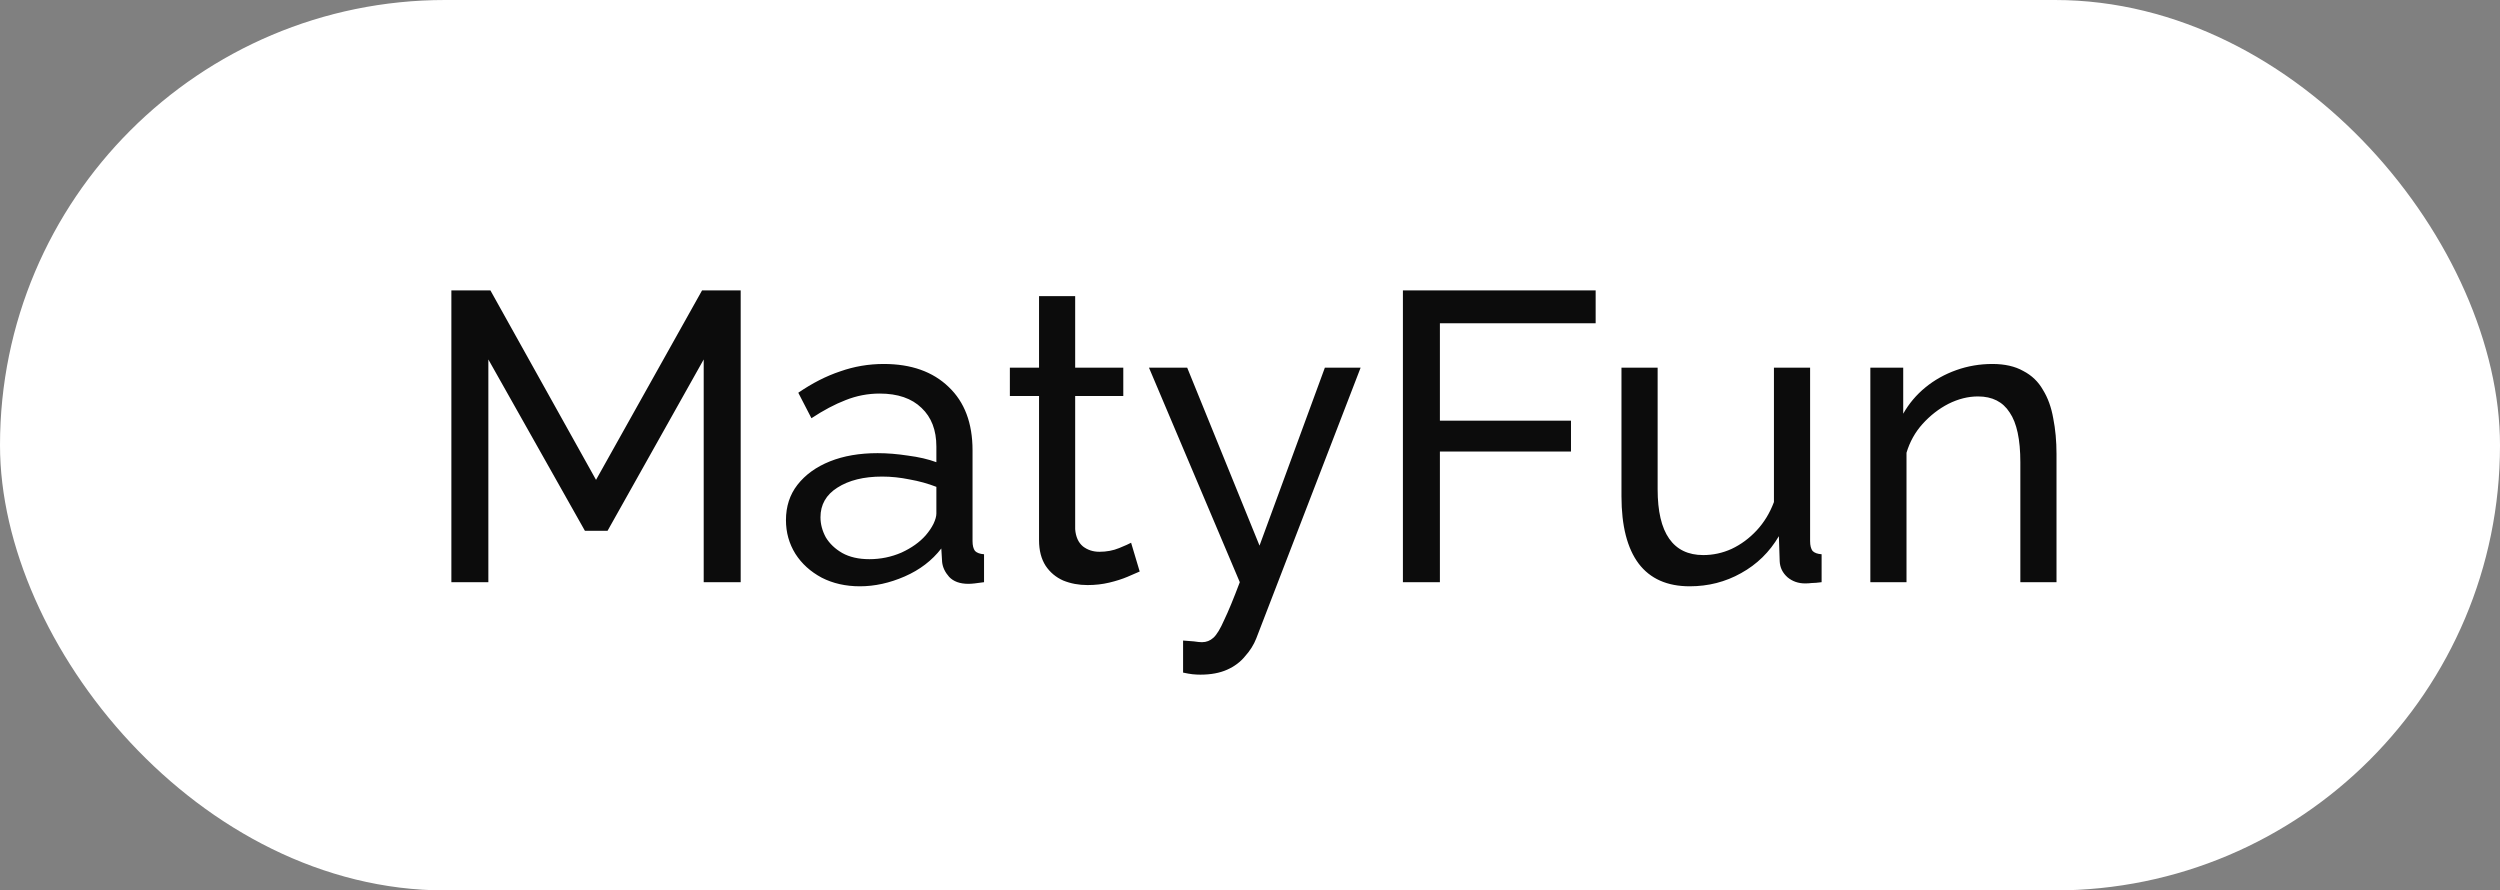
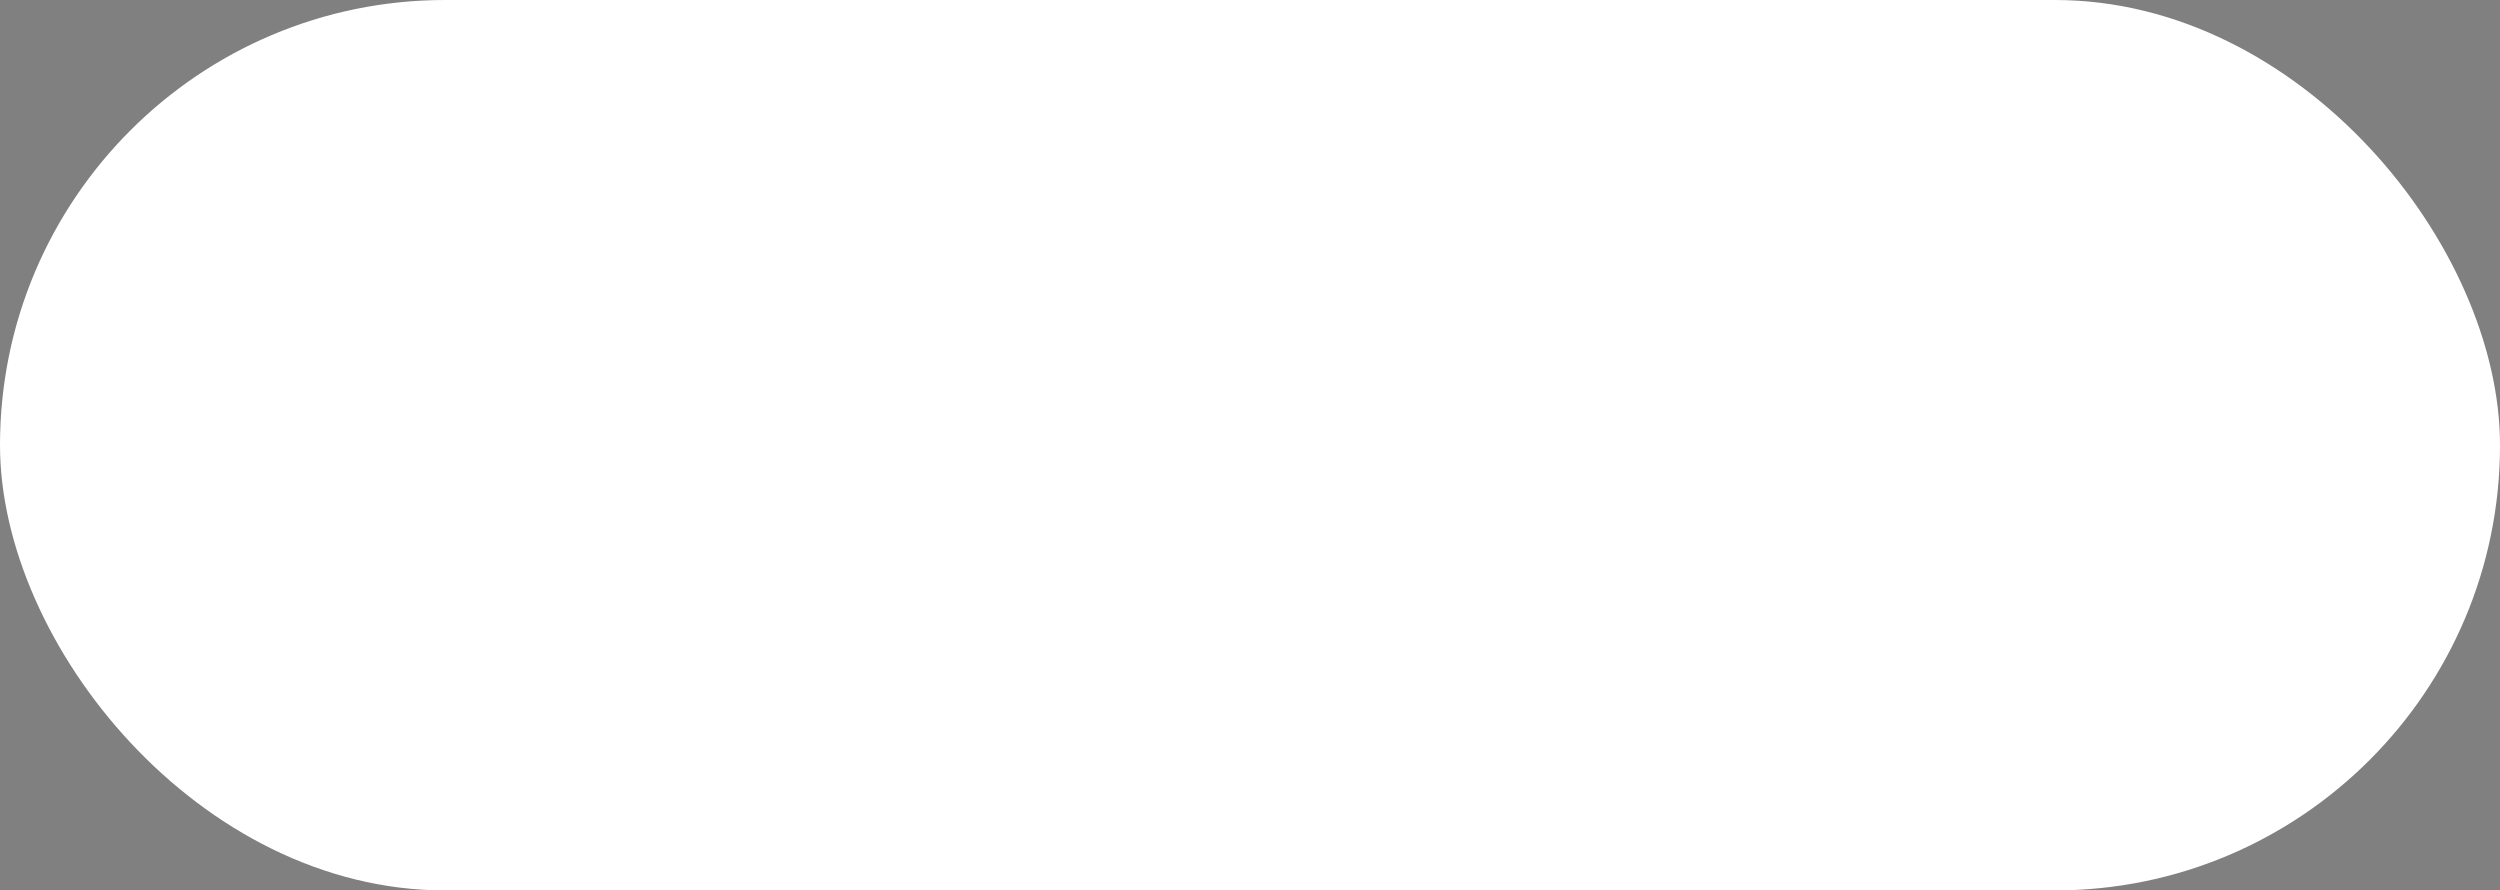
<svg xmlns="http://www.w3.org/2000/svg" width="73" height="26" viewBox="0 0 73 26" fill="none">
  <rect x="0" y="0" width="73" height="26" fill="#808080" stroke="none" />
  <rect width="73" height="26" rx="13" fill="white" />
-   <path d="M20.548 17V10.496L17.74 15.5H17.08L14.26 10.496V17H13.18V8.48H14.32L17.404 14.012L20.5 8.48H21.628V17H20.548ZM22.95 15.188C22.95 14.788 23.062 14.444 23.286 14.156C23.518 13.86 23.834 13.632 24.234 13.472C24.634 13.312 25.098 13.232 25.626 13.232C25.906 13.232 26.202 13.256 26.514 13.304C26.826 13.344 27.102 13.408 27.342 13.496V13.04C27.342 12.56 27.198 12.184 26.91 11.912C26.622 11.632 26.214 11.492 25.686 11.492C25.342 11.492 25.01 11.556 24.69 11.684C24.378 11.804 24.046 11.98 23.694 12.212L23.31 11.468C23.718 11.188 24.126 10.98 24.534 10.844C24.942 10.7 25.366 10.628 25.806 10.628C26.606 10.628 27.238 10.852 27.702 11.3C28.166 11.74 28.398 12.356 28.398 13.148V15.8C28.398 15.928 28.422 16.024 28.47 16.088C28.526 16.144 28.614 16.176 28.734 16.184V17C28.63 17.016 28.538 17.028 28.458 17.036C28.386 17.044 28.326 17.048 28.278 17.048C28.03 17.048 27.842 16.98 27.714 16.844C27.594 16.708 27.526 16.564 27.51 16.412L27.486 16.016C27.214 16.368 26.858 16.64 26.418 16.832C25.978 17.024 25.542 17.12 25.11 17.12C24.694 17.12 24.322 17.036 23.994 16.868C23.666 16.692 23.41 16.46 23.226 16.172C23.042 15.876 22.95 15.548 22.95 15.188ZM27.03 15.632C27.126 15.52 27.202 15.408 27.258 15.296C27.314 15.176 27.342 15.076 27.342 14.996V14.216C27.094 14.12 26.834 14.048 26.562 14C26.29 13.944 26.022 13.916 25.758 13.916C25.222 13.916 24.786 14.024 24.45 14.24C24.122 14.448 23.958 14.736 23.958 15.104C23.958 15.304 24.01 15.5 24.114 15.692C24.226 15.876 24.386 16.028 24.594 16.148C24.81 16.268 25.074 16.328 25.386 16.328C25.714 16.328 26.026 16.264 26.322 16.136C26.618 16 26.854 15.832 27.03 15.632ZM33.279 16.688C33.191 16.728 33.072 16.78 32.919 16.844C32.767 16.908 32.592 16.964 32.392 17.012C32.191 17.06 31.98 17.084 31.756 17.084C31.5 17.084 31.264 17.04 31.047 16.952C30.831 16.856 30.66 16.712 30.532 16.52C30.404 16.32 30.34 16.072 30.34 15.776V11.564H29.488V10.736H30.34V8.648H31.395V10.736H32.8V11.564H31.395V15.452C31.412 15.676 31.488 15.844 31.623 15.956C31.759 16.06 31.919 16.112 32.103 16.112C32.312 16.112 32.504 16.076 32.679 16.004C32.855 15.932 32.971 15.88 33.028 15.848L33.279 16.688ZM34.546 18.704C34.65 18.712 34.754 18.72 34.858 18.728C34.962 18.744 35.042 18.752 35.098 18.752C35.226 18.752 35.338 18.708 35.434 18.62C35.53 18.532 35.634 18.36 35.746 18.104C35.866 17.856 36.018 17.488 36.202 17L33.55 10.736H34.666L36.778 15.932L38.686 10.736H39.73L36.682 18.644C36.61 18.828 36.502 19 36.358 19.16C36.222 19.328 36.046 19.46 35.83 19.556C35.614 19.652 35.354 19.7 35.05 19.7C34.978 19.7 34.902 19.696 34.822 19.688C34.75 19.68 34.658 19.664 34.546 19.64V18.704ZM40.965 17V8.48H46.593V9.44H42.045V12.284H45.873V13.184H42.045V17H40.965ZM47.347 14.492V10.736H48.403V14.288C48.403 14.928 48.515 15.408 48.739 15.728C48.963 16.048 49.295 16.208 49.735 16.208C50.023 16.208 50.299 16.148 50.563 16.028C50.835 15.9 51.079 15.72 51.295 15.488C51.511 15.256 51.679 14.98 51.799 14.66V10.736H52.855V15.8C52.855 15.928 52.879 16.024 52.927 16.088C52.983 16.144 53.071 16.176 53.191 16.184V17C53.071 17.016 52.975 17.024 52.903 17.024C52.839 17.032 52.775 17.036 52.711 17.036C52.511 17.036 52.339 16.976 52.195 16.856C52.051 16.728 51.975 16.572 51.967 16.388L51.943 15.656C51.671 16.12 51.303 16.48 50.839 16.736C50.383 16.992 49.883 17.12 49.339 17.12C48.683 17.12 48.187 16.9 47.851 16.46C47.515 16.012 47.347 15.356 47.347 14.492ZM60.05 17H58.994V13.496C58.994 12.832 58.89 12.348 58.682 12.044C58.482 11.732 58.174 11.576 57.758 11.576C57.47 11.576 57.182 11.648 56.894 11.792C56.614 11.936 56.362 12.132 56.138 12.38C55.922 12.62 55.766 12.9 55.67 13.22V17H54.614V10.736H55.574V12.08C55.742 11.784 55.958 11.528 56.222 11.312C56.486 11.096 56.786 10.928 57.122 10.808C57.458 10.688 57.81 10.628 58.178 10.628C58.538 10.628 58.838 10.696 59.078 10.832C59.326 10.96 59.518 11.144 59.654 11.384C59.798 11.616 59.898 11.892 59.954 12.212C60.018 12.532 60.05 12.88 60.05 13.256V17Z" fill="#0C0C0C" />
</svg>